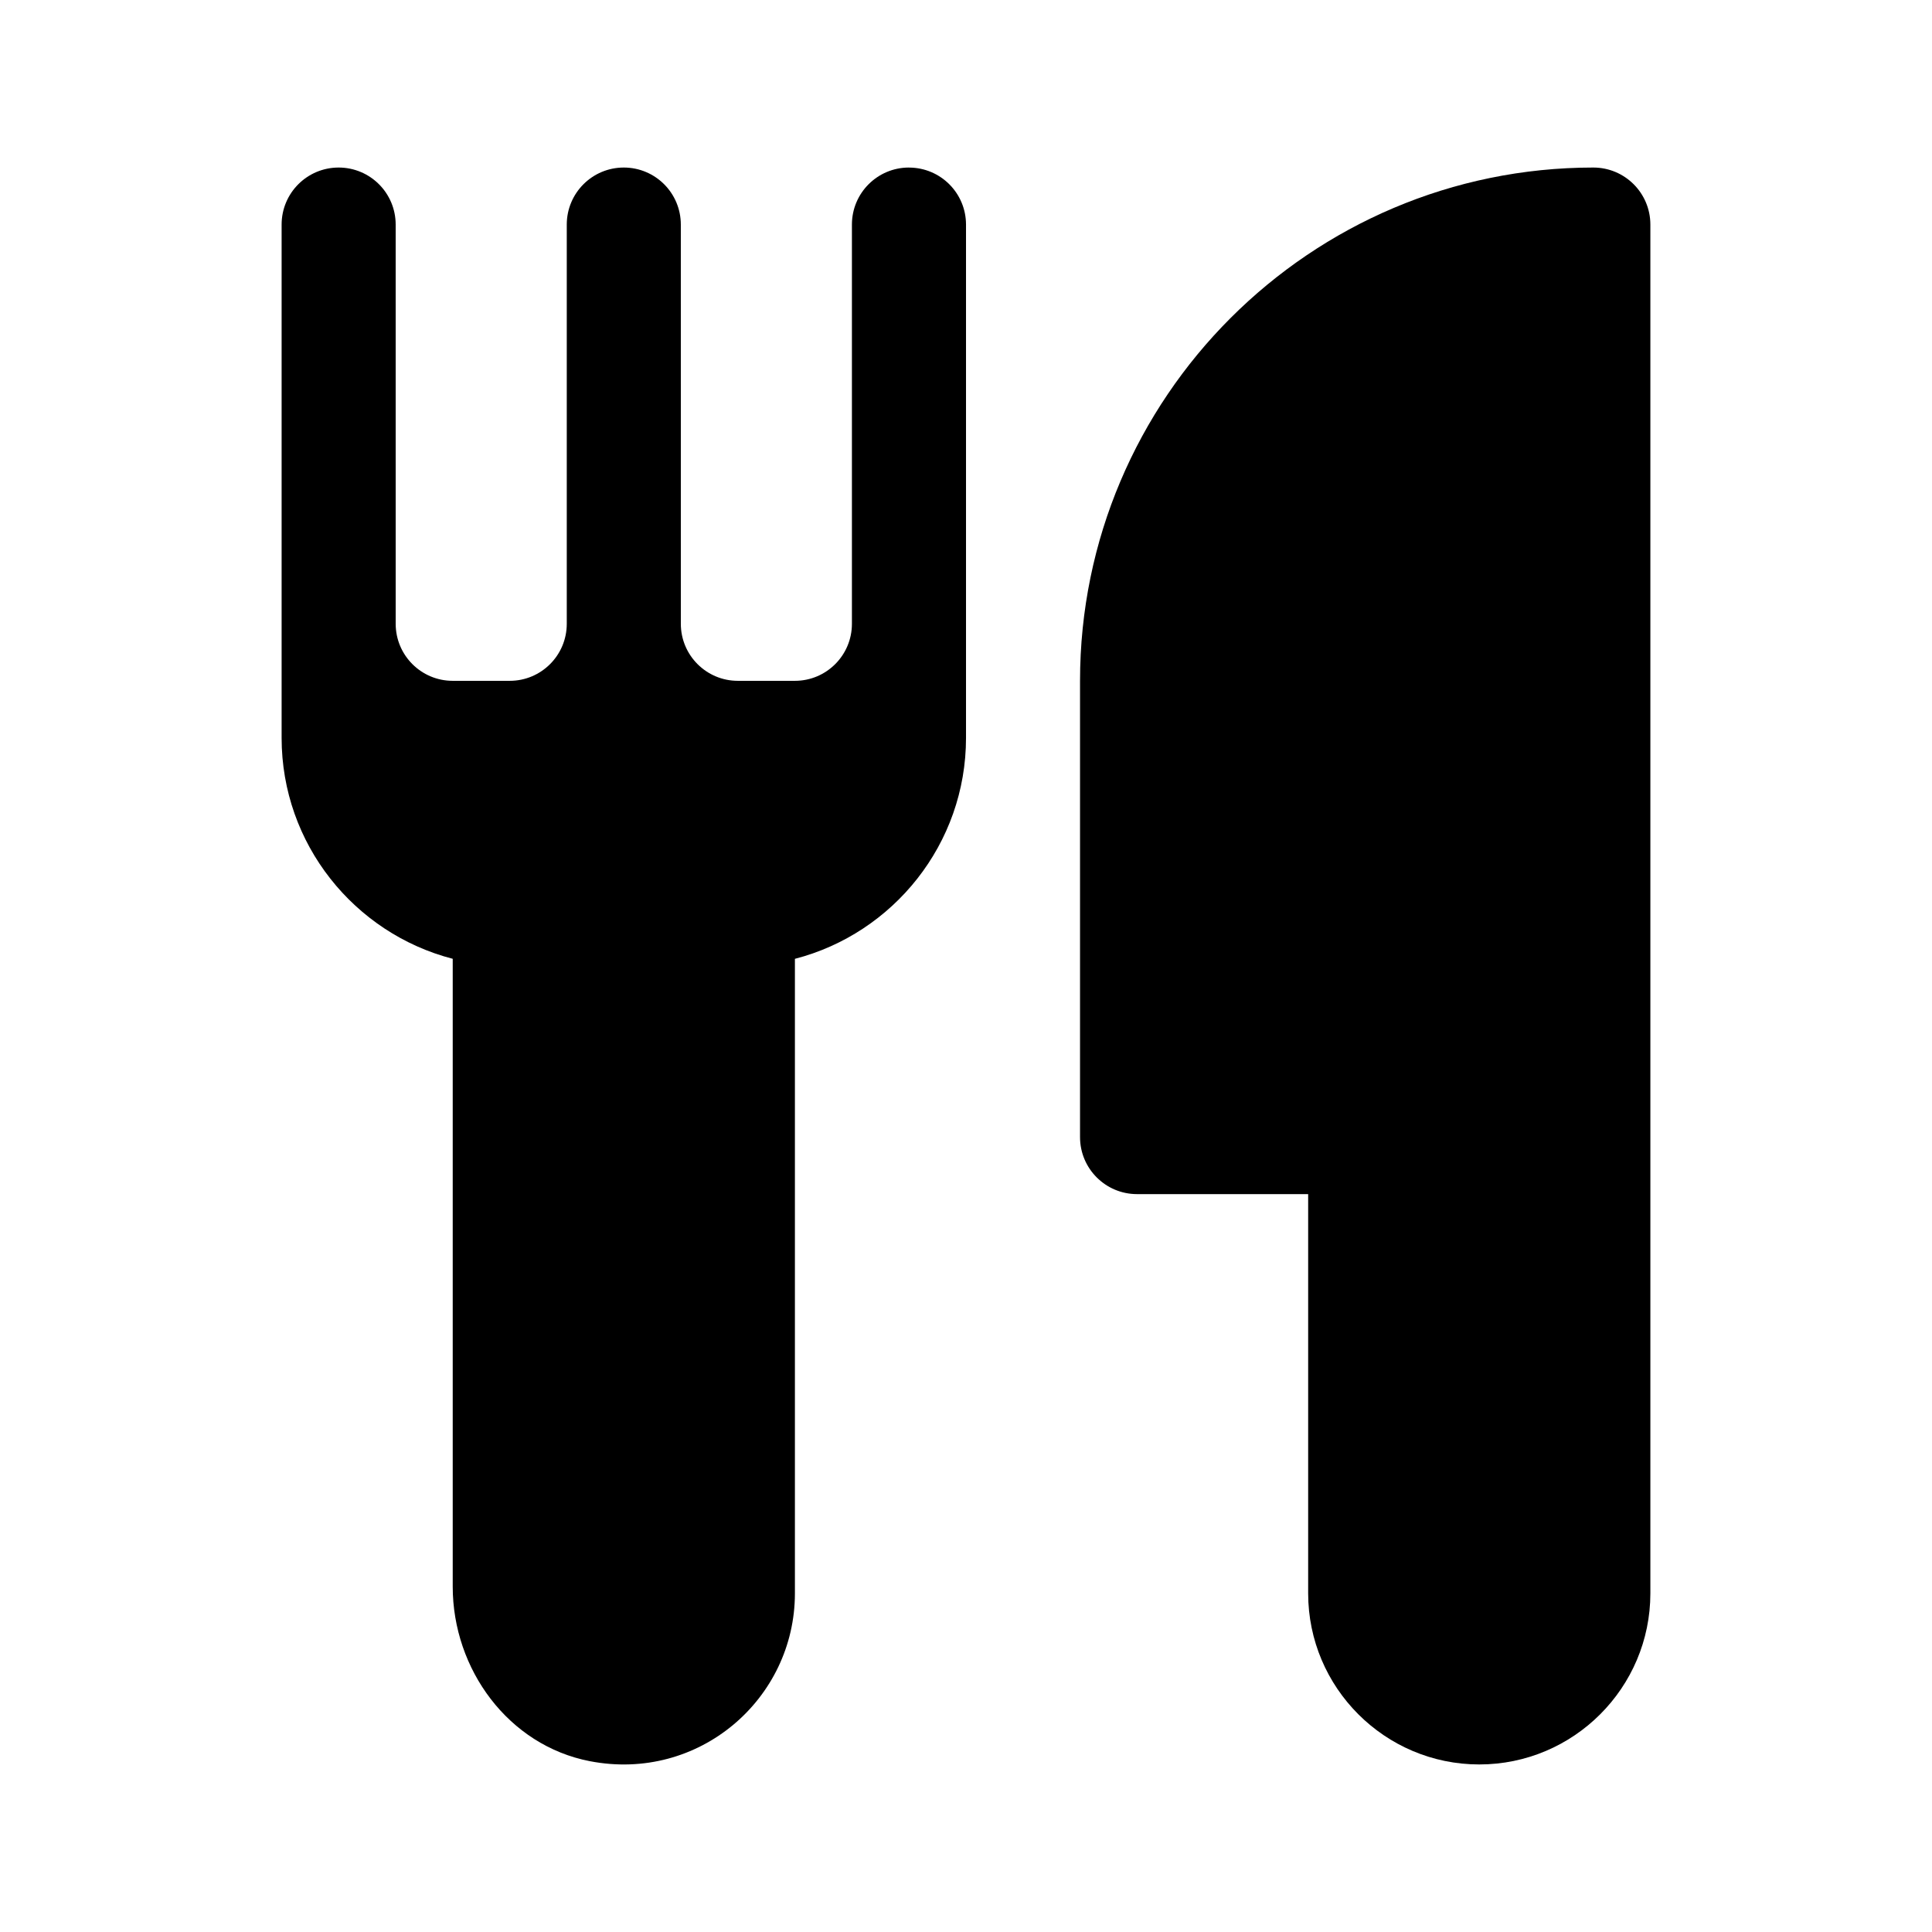
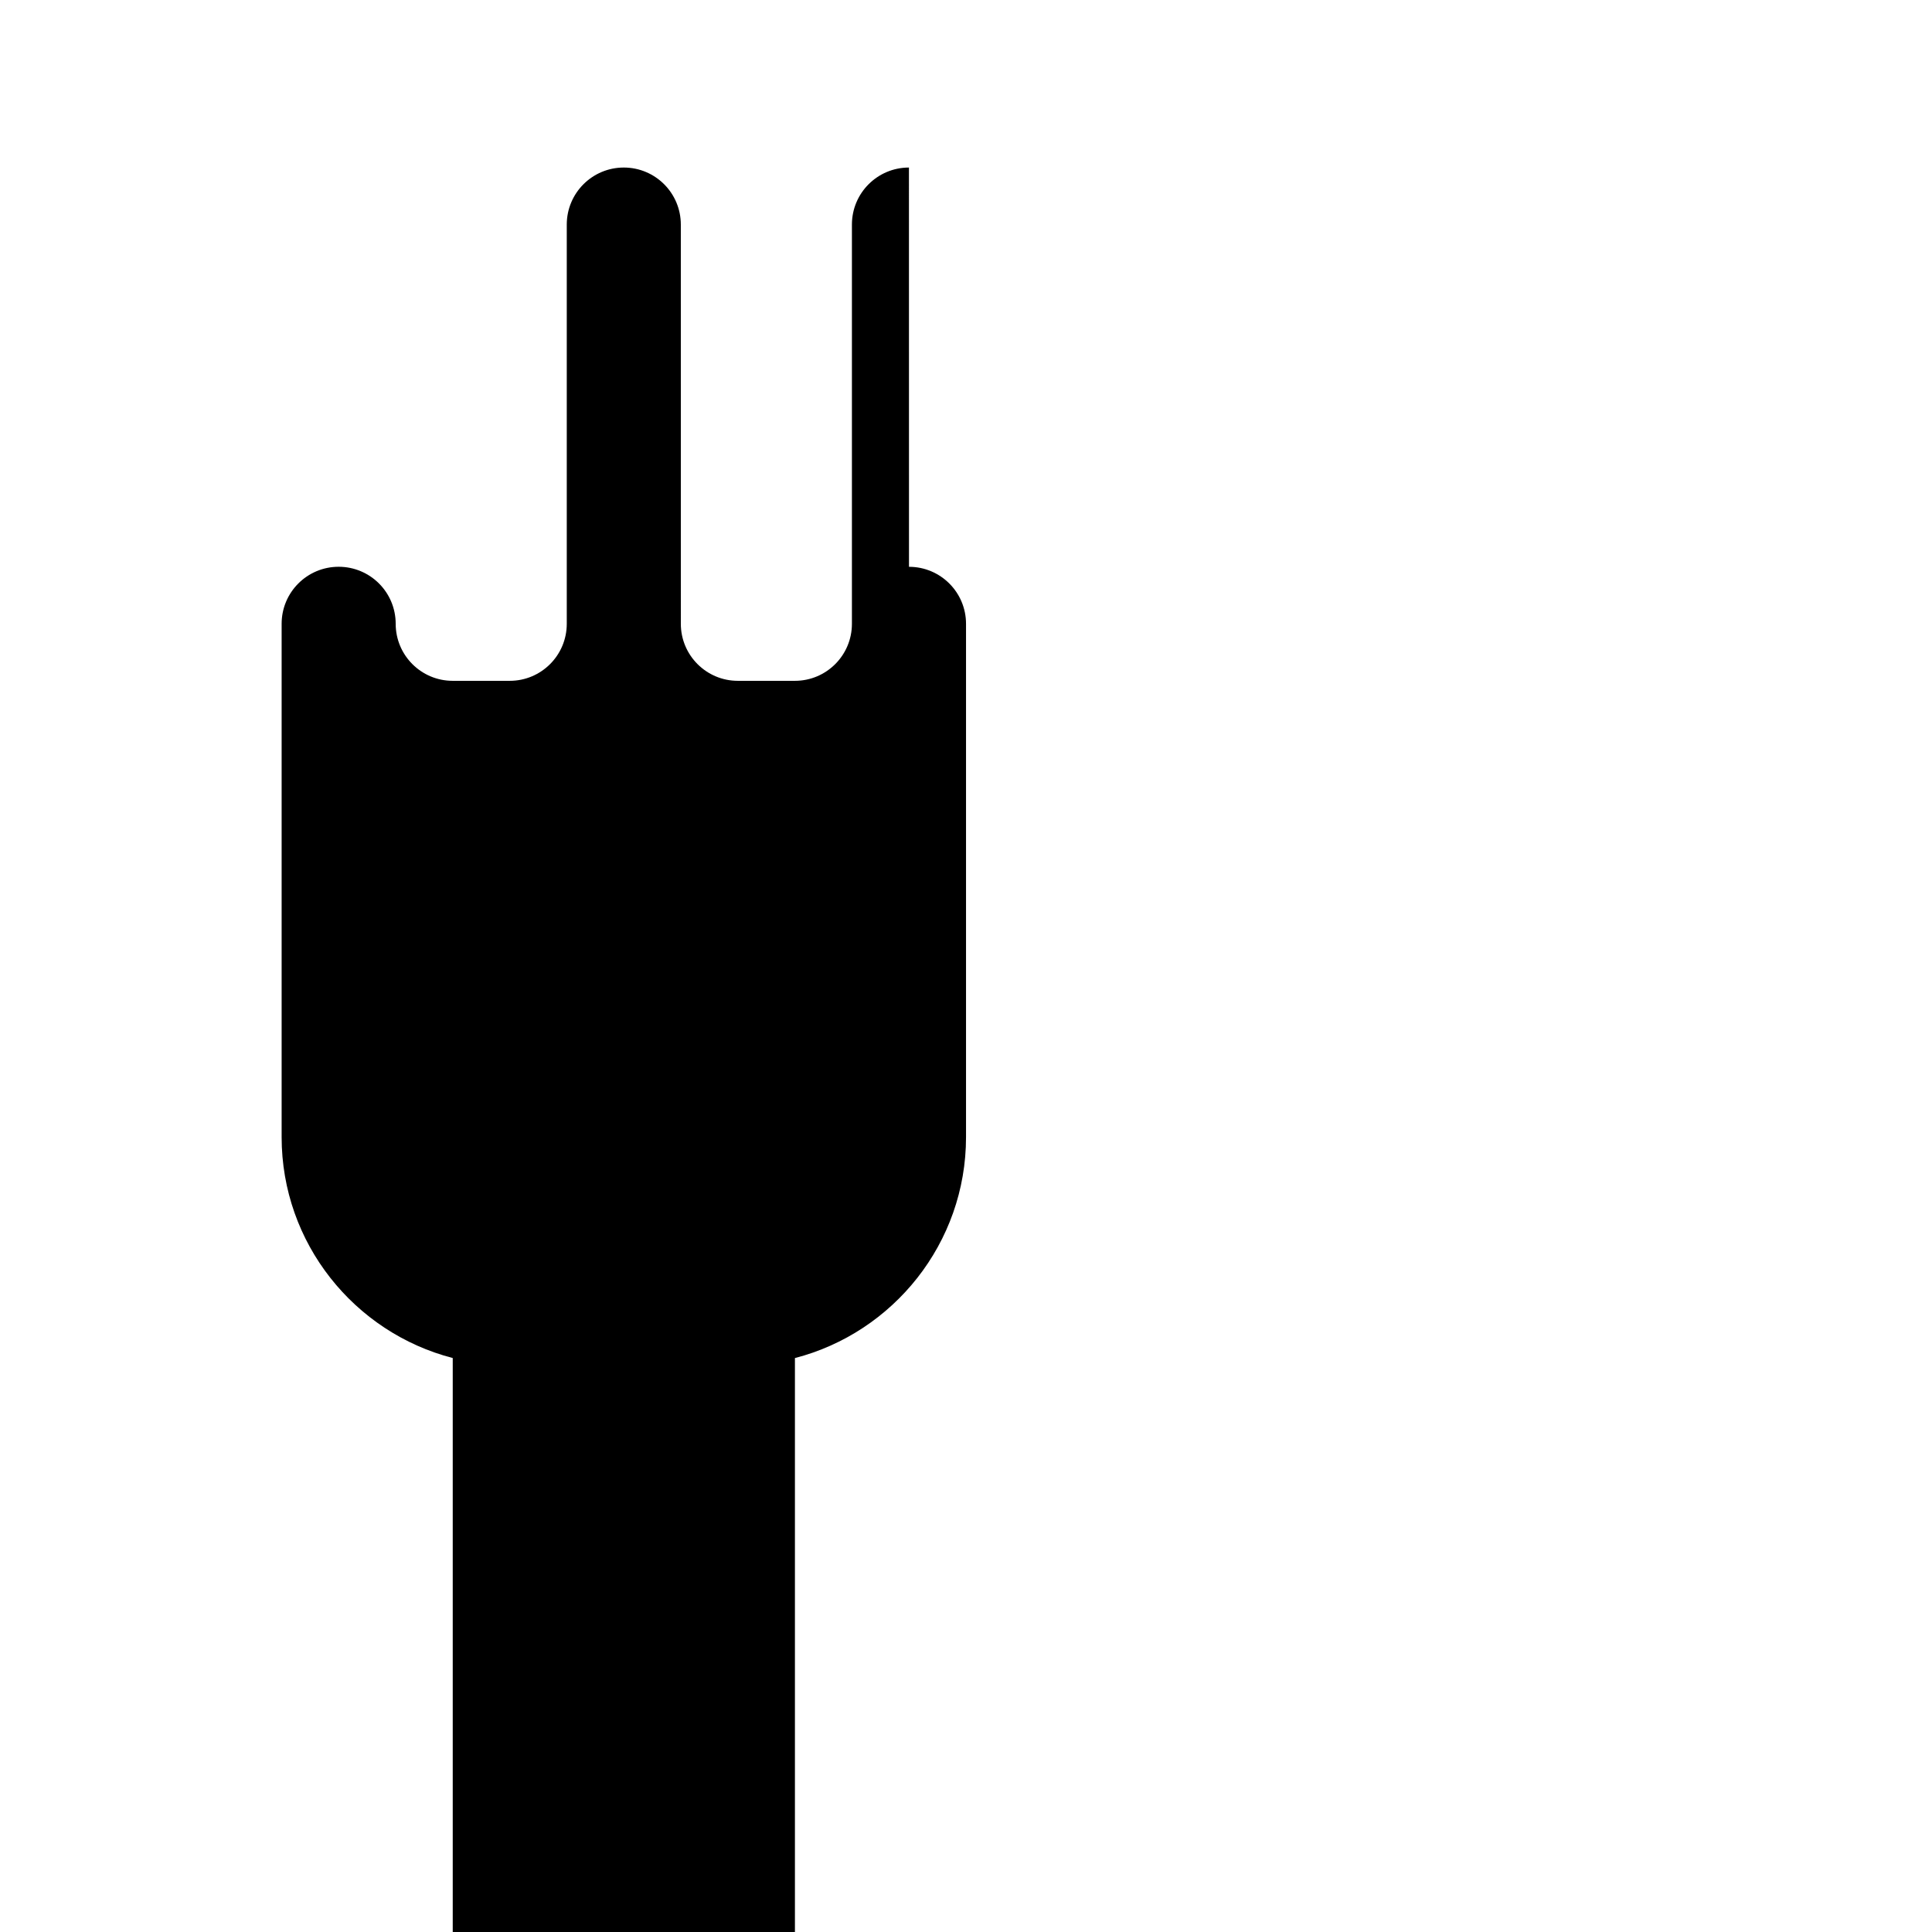
<svg xmlns="http://www.w3.org/2000/svg" fill="#000000" width="800px" height="800px" version="1.1" viewBox="144 144 512 512">
  <g>
-     <path d="m566.25 188.4c-75.012 0-136.03 61.027-136.03 136.03v120.91c0 8.348 6.762 15.113 15.113 15.113h45.344v105.8c0 25.004 20.34 45.344 45.344 45.344s45.344-20.34 45.344-45.344v-362.74c0-8.348-6.762-15.113-15.117-15.113z" />
-     <path d="m384.88 188.4c-8.352 0-15.113 6.766-15.113 15.113v105.8c0 8.348-6.766 15.113-15.113 15.113h-15.113c-8.348 0-15.113-6.766-15.113-15.113l-0.004-105.8c0-8.348-6.762-15.113-15.113-15.113s-15.113 6.766-15.113 15.113v105.8c0 8.348-6.766 15.113-15.113 15.113h-15.113c-8.348 0-15.113-6.766-15.113-15.113l-0.004-105.8c0-8.348-6.762-15.113-15.113-15.113-8.352 0-15.113 6.766-15.113 15.113v136.03c0 28.117 19.289 51.816 45.344 58.547v166.38c0 21.93 14.777 42.074 36.305 46.254 28.945 5.625 54.379-16.5 54.379-44.465v-168.16c26.051-6.731 45.344-30.43 45.344-58.547v-136.03c0-8.348-6.762-15.113-15.117-15.113z" />
+     <path d="m384.88 188.4c-8.352 0-15.113 6.766-15.113 15.113v105.8c0 8.348-6.766 15.113-15.113 15.113h-15.113c-8.348 0-15.113-6.766-15.113-15.113l-0.004-105.8c0-8.348-6.762-15.113-15.113-15.113s-15.113 6.766-15.113 15.113v105.8c0 8.348-6.766 15.113-15.113 15.113h-15.113c-8.348 0-15.113-6.766-15.113-15.113c0-8.348-6.762-15.113-15.113-15.113-8.352 0-15.113 6.766-15.113 15.113v136.03c0 28.117 19.289 51.816 45.344 58.547v166.38c0 21.93 14.777 42.074 36.305 46.254 28.945 5.625 54.379-16.5 54.379-44.465v-168.16c26.051-6.731 45.344-30.43 45.344-58.547v-136.03c0-8.348-6.762-15.113-15.117-15.113z" />
  </g>
</svg>